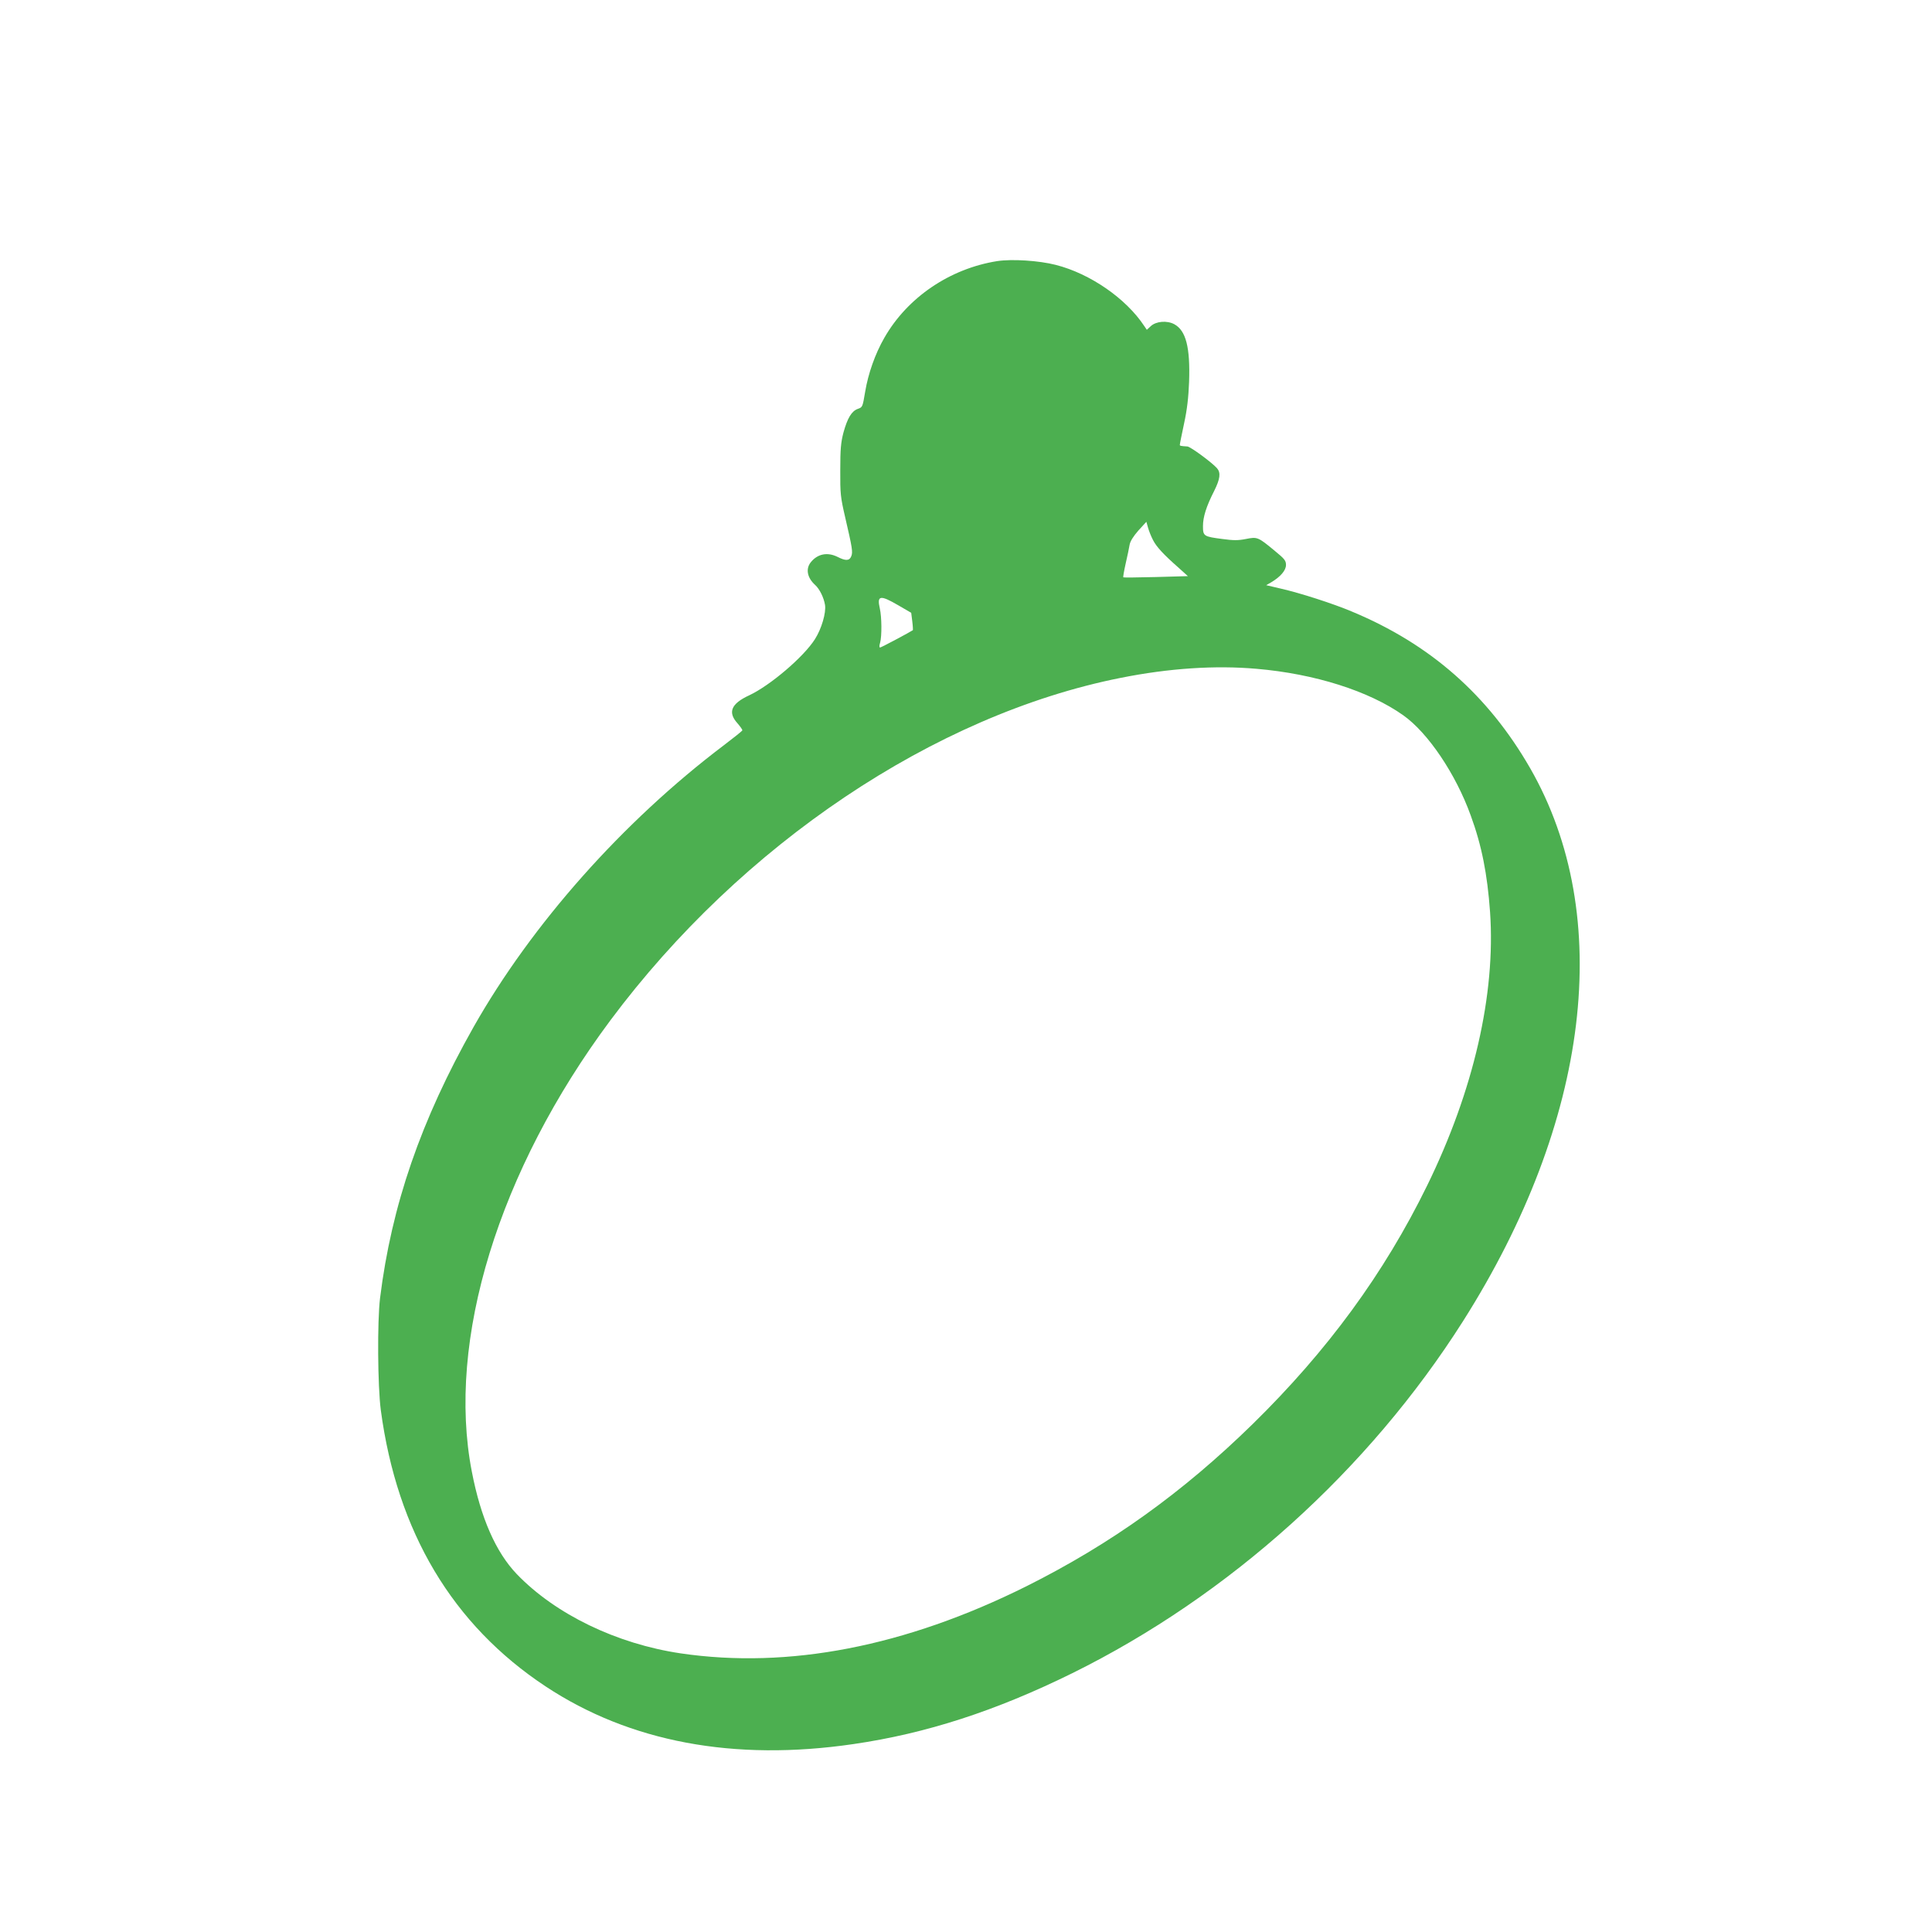
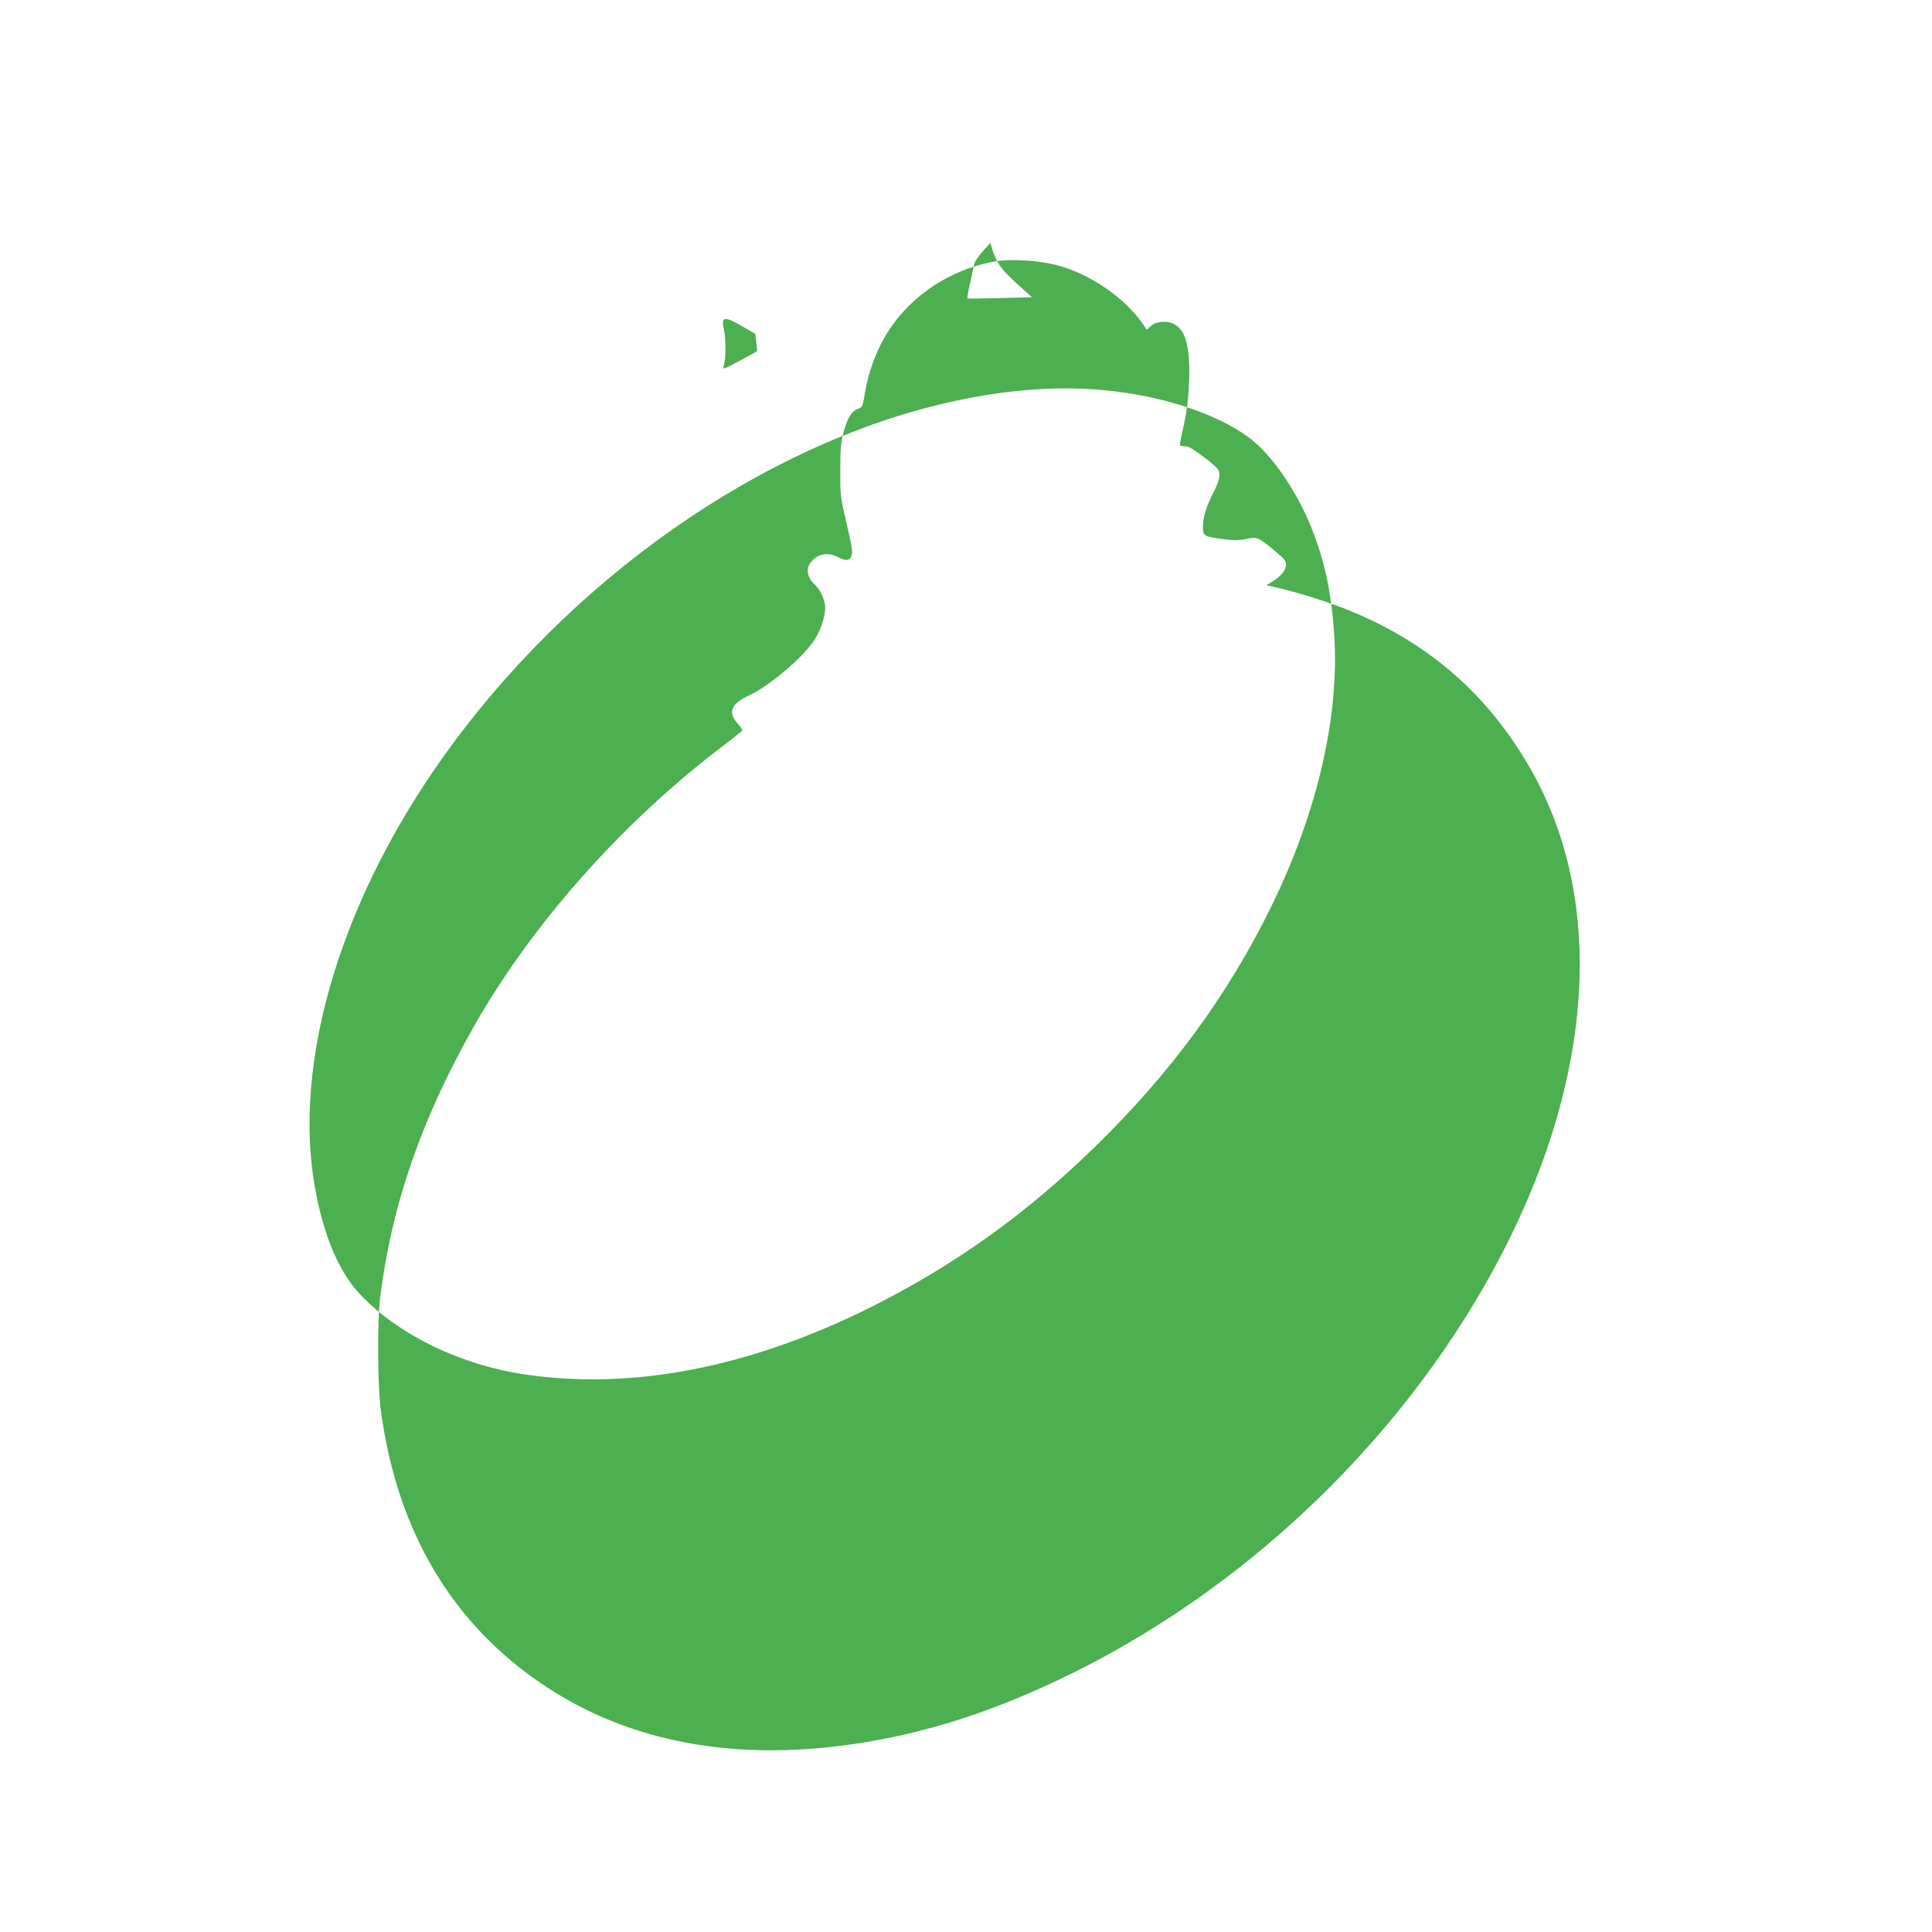
<svg xmlns="http://www.w3.org/2000/svg" version="1.0" width="1280pt" height="1280pt" viewBox="0 0 1280 1280" preserveAspectRatio="xMidYMid meet">
  <g transform="translate(0,1280) scale(0.1,-0.1)" fill="#4caf50" stroke="none">
-     <path d="M6606 11070 c-313 -50 -594 -240 -747 -508 -61 -106 -107 -237 -127 -357 -17 -101 -17 -103 -49 -114 -41 -15 -68 -60 -95 -157 -17 -66 -21 -108 -21 -249 -1 -157 2 -180 32 -310 48 -207 52 -232 41 -260 -12 -31 -37 -32 -90 -5 -68 34 -134 21 -179 -36 -34 -43 -23 -102 29 -149 30 -27 58 -84 66 -133 8 -52 -23 -158 -67 -227 -75 -118 -297 -307 -436 -372 -119 -55 -143 -112 -77 -185 19 -22 34 -43 32 -47 -2 -5 -57 -49 -123 -99 -669 -506 -1272 -1185 -1658 -1867 -348 -616 -543 -1181 -619 -1795 -19 -155 -16 -583 5 -743 108 -806 475 -1422 1092 -1830 557 -368 1247 -498 2039 -382 482 70 944 220 1451 470 1040 514 1961 1344 2588 2332 841 1326 1006 2685 445 3663 -279 485 -663 823 -1183 1039 -123 52 -341 122 -468 151 l-98 23 33 19 c62 37 98 79 98 115 0 29 -9 40 -76 95 -110 91 -114 92 -190 77 -51 -10 -82 -10 -155 0 -124 16 -129 19 -129 85 0 61 22 131 74 233 40 80 45 121 19 151 -35 39 -175 142 -196 144 -47 3 -52 4 -50 13 0 6 13 69 28 140 20 92 29 172 33 275 8 230 -21 340 -98 382 -48 26 -121 20 -156 -13 l-26 -24 -17 25 c-120 182 -358 347 -586 405 -113 29 -291 40 -389 25z m1033 -1848 c23 -45 69 -95 169 -183 l62 -56 -212 -6 c-117 -3 -215 -4 -216 -2 -2 2 5 43 16 92 11 48 23 104 26 124 4 23 24 55 58 94 l53 58 11 -39 c6 -22 21 -59 33 -82z m-1688 -432 l86 -50 7 -56 c4 -31 5 -58 4 -59 -15 -11 -210 -115 -217 -115 -6 0 -6 13 0 32 12 43 11 171 -2 227 -20 87 2 91 122 21z m2374 -421 c385 -33 745 -147 972 -308 164 -116 348 -389 447 -664 73 -199 110 -388 128 -639 38 -545 -109 -1184 -417 -1813 -285 -582 -660 -1094 -1156 -1580 -464 -454 -940 -795 -1500 -1075 -801 -399 -1575 -549 -2289 -444 -425 63 -830 259 -1086 525 -139 145 -239 373 -298 679 -169 870 177 1995 918 2990 868 1165 2148 2024 3381 2269 320 64 627 84 900 60z" />
+     <path d="M6606 11070 c-313 -50 -594 -240 -747 -508 -61 -106 -107 -237 -127 -357 -17 -101 -17 -103 -49 -114 -41 -15 -68 -60 -95 -157 -17 -66 -21 -108 -21 -249 -1 -157 2 -180 32 -310 48 -207 52 -232 41 -260 -12 -31 -37 -32 -90 -5 -68 34 -134 21 -179 -36 -34 -43 -23 -102 29 -149 30 -27 58 -84 66 -133 8 -52 -23 -158 -67 -227 -75 -118 -297 -307 -436 -372 -119 -55 -143 -112 -77 -185 19 -22 34 -43 32 -47 -2 -5 -57 -49 -123 -99 -669 -506 -1272 -1185 -1658 -1867 -348 -616 -543 -1181 -619 -1795 -19 -155 -16 -583 5 -743 108 -806 475 -1422 1092 -1830 557 -368 1247 -498 2039 -382 482 70 944 220 1451 470 1040 514 1961 1344 2588 2332 841 1326 1006 2685 445 3663 -279 485 -663 823 -1183 1039 -123 52 -341 122 -468 151 l-98 23 33 19 c62 37 98 79 98 115 0 29 -9 40 -76 95 -110 91 -114 92 -190 77 -51 -10 -82 -10 -155 0 -124 16 -129 19 -129 85 0 61 22 131 74 233 40 80 45 121 19 151 -35 39 -175 142 -196 144 -47 3 -52 4 -50 13 0 6 13 69 28 140 20 92 29 172 33 275 8 230 -21 340 -98 382 -48 26 -121 20 -156 -13 l-26 -24 -17 25 c-120 182 -358 347 -586 405 -113 29 -291 40 -389 25z c23 -45 69 -95 169 -183 l62 -56 -212 -6 c-117 -3 -215 -4 -216 -2 -2 2 5 43 16 92 11 48 23 104 26 124 4 23 24 55 58 94 l53 58 11 -39 c6 -22 21 -59 33 -82z m-1688 -432 l86 -50 7 -56 c4 -31 5 -58 4 -59 -15 -11 -210 -115 -217 -115 -6 0 -6 13 0 32 12 43 11 171 -2 227 -20 87 2 91 122 21z m2374 -421 c385 -33 745 -147 972 -308 164 -116 348 -389 447 -664 73 -199 110 -388 128 -639 38 -545 -109 -1184 -417 -1813 -285 -582 -660 -1094 -1156 -1580 -464 -454 -940 -795 -1500 -1075 -801 -399 -1575 -549 -2289 -444 -425 63 -830 259 -1086 525 -139 145 -239 373 -298 679 -169 870 177 1995 918 2990 868 1165 2148 2024 3381 2269 320 64 627 84 900 60z" />
  </g>
</svg>